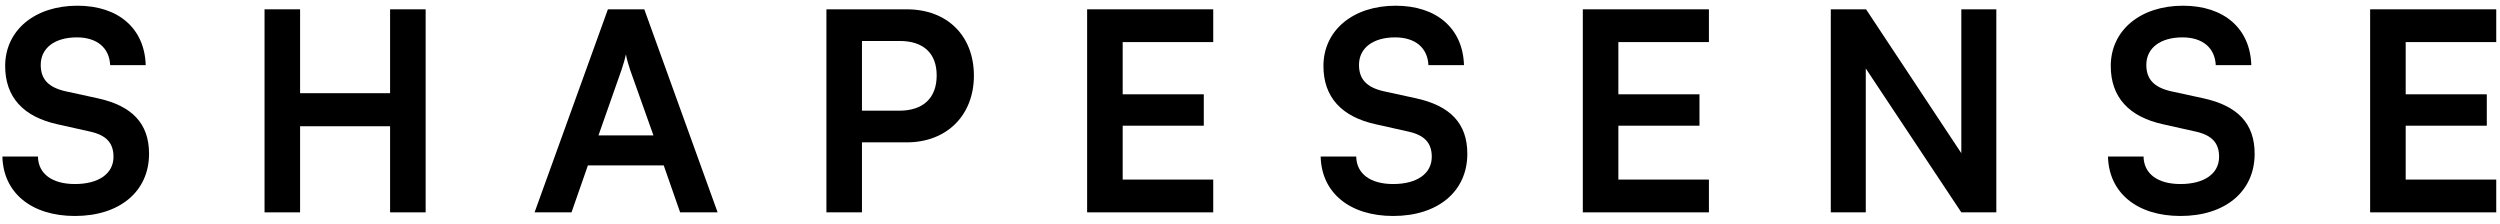
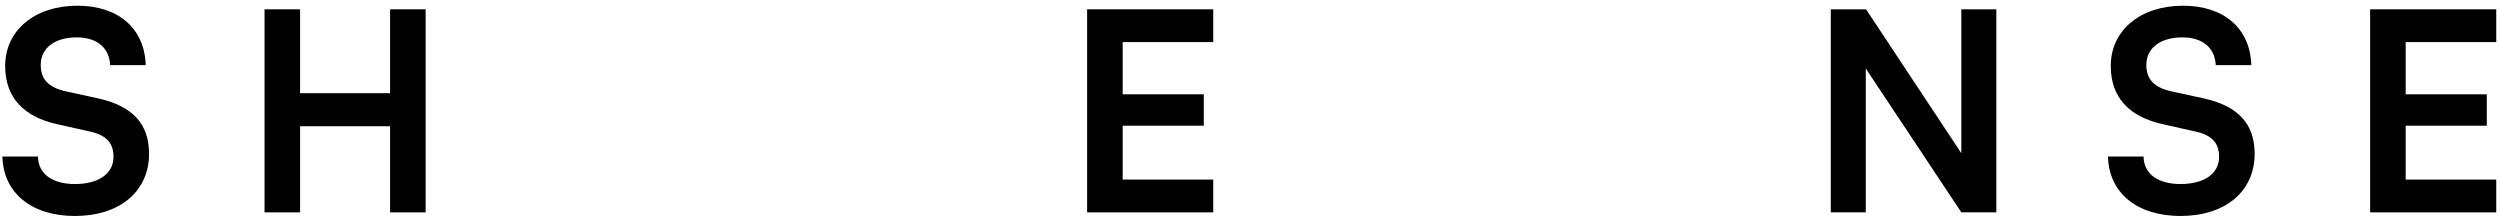
<svg xmlns="http://www.w3.org/2000/svg" width="223" height="20" viewBox="0 0 223 20" fill="none">
  <g id="Group 241">
    <path id="Vector" d="M0.461 5.886C0.461 2.714 3.088 0.509 6.903 0.509C10.57 0.509 12.899 2.541 12.998 5.811H9.827C9.752 4.25 8.637 3.334 6.854 3.334C4.896 3.334 3.633 4.275 3.633 5.787C3.633 7.075 4.326 7.793 5.838 8.14L8.687 8.76C11.784 9.429 13.295 11.014 13.295 13.715C13.295 17.084 10.669 19.265 6.68 19.265C2.815 19.265 0.288 17.208 0.214 13.963H3.385C3.41 15.499 4.648 16.416 6.68 16.416C8.786 16.416 10.124 15.499 10.124 13.988C10.124 12.774 9.505 12.055 8.018 11.733L5.144 11.089C2.072 10.42 0.461 8.661 0.461 5.886Z" fill="#000000" />
    <path id="Vector_2" d="M26.768 18.942H23.597V0.831H26.768V8.313H34.796V0.831H37.967V18.942H34.796V11.261H26.768V18.942Z" fill="#000000" />
-     <path id="Vector_3" d="M50.979 18.942H47.684L54.225 0.831H57.471L64.011 18.942H60.667L59.205 14.755H52.441L50.979 18.942ZM55.439 6.232L53.383 12.079H58.288L56.207 6.232C56.058 5.761 55.885 5.216 55.835 4.844C55.761 5.191 55.612 5.736 55.439 6.232Z" fill="#000000" />
-     <path id="Vector_4" d="M80.876 12.698H76.887V18.942H73.716V0.831H80.876C84.518 0.831 86.872 3.209 86.872 6.752C86.872 10.245 84.493 12.698 80.876 12.698ZM80.256 3.655H76.887V9.874H80.207C82.387 9.874 83.552 8.709 83.552 6.727C83.552 4.745 82.362 3.655 80.256 3.655Z" fill="#000000" />
    <path id="Vector_5" d="M108.22 18.942H96.972V0.831H108.22V3.754H100.143V8.412H107.378V11.212H100.143V16.018H108.22V18.942Z" fill="#000000" />
-     <path id="Vector_6" d="M118.051 5.886C118.051 2.715 120.677 0.51 124.493 0.51C128.16 0.51 130.489 2.541 130.588 5.812H127.416C127.342 4.251 126.227 3.334 124.443 3.334C122.486 3.334 121.222 4.276 121.222 5.787C121.222 7.075 121.916 7.794 123.428 8.141L126.277 8.76C129.374 9.429 130.885 11.015 130.885 13.716C130.885 17.085 128.259 19.265 124.27 19.265C120.405 19.265 117.878 17.209 117.803 13.963H120.975C120.999 15.499 122.238 16.416 124.27 16.416C126.376 16.416 127.714 15.499 127.714 13.988C127.714 12.774 127.094 12.055 125.608 11.733L122.734 11.089C119.662 10.42 118.051 8.661 118.051 5.886Z" fill="#000000" />
-     <path id="Vector_7" d="M152.435 18.942H141.187V0.831H152.435V3.754H144.358V8.412H151.593V11.212H144.358V16.018H152.435V18.942Z" fill="#000000" />
    <path id="Vector_8" d="M166.427 18.942H163.306V0.831H166.452L174.95 13.665V0.831H178.072V18.942H174.95L166.427 6.108V18.942Z" fill="#000000" />
    <path id="Vector_9" d="M188.28 5.886C188.28 2.715 190.907 0.51 194.722 0.51C198.389 0.51 200.718 2.541 200.817 5.812H197.646C197.571 4.251 196.456 3.334 194.673 3.334C192.715 3.334 191.452 4.276 191.452 5.787C191.452 7.075 192.145 7.794 193.657 8.141L196.506 8.76C199.603 9.429 201.114 11.015 201.114 13.716C201.114 17.085 198.488 19.265 194.499 19.265C190.634 19.265 188.107 17.209 188.033 13.963H191.204C191.229 15.499 192.468 16.416 194.499 16.416C196.605 16.416 197.943 15.499 197.943 13.988C197.943 12.774 197.324 12.055 195.837 11.733L192.963 11.089C189.891 10.42 188.28 8.661 188.28 5.886Z" fill="#000000" />
    <path id="Vector_10" d="M222.665 18.942H211.416V0.831H222.665V3.754H214.587V8.412H221.822V11.212H214.587V16.018H222.665V18.942Z" fill="#000000" />
  </g>
</svg>